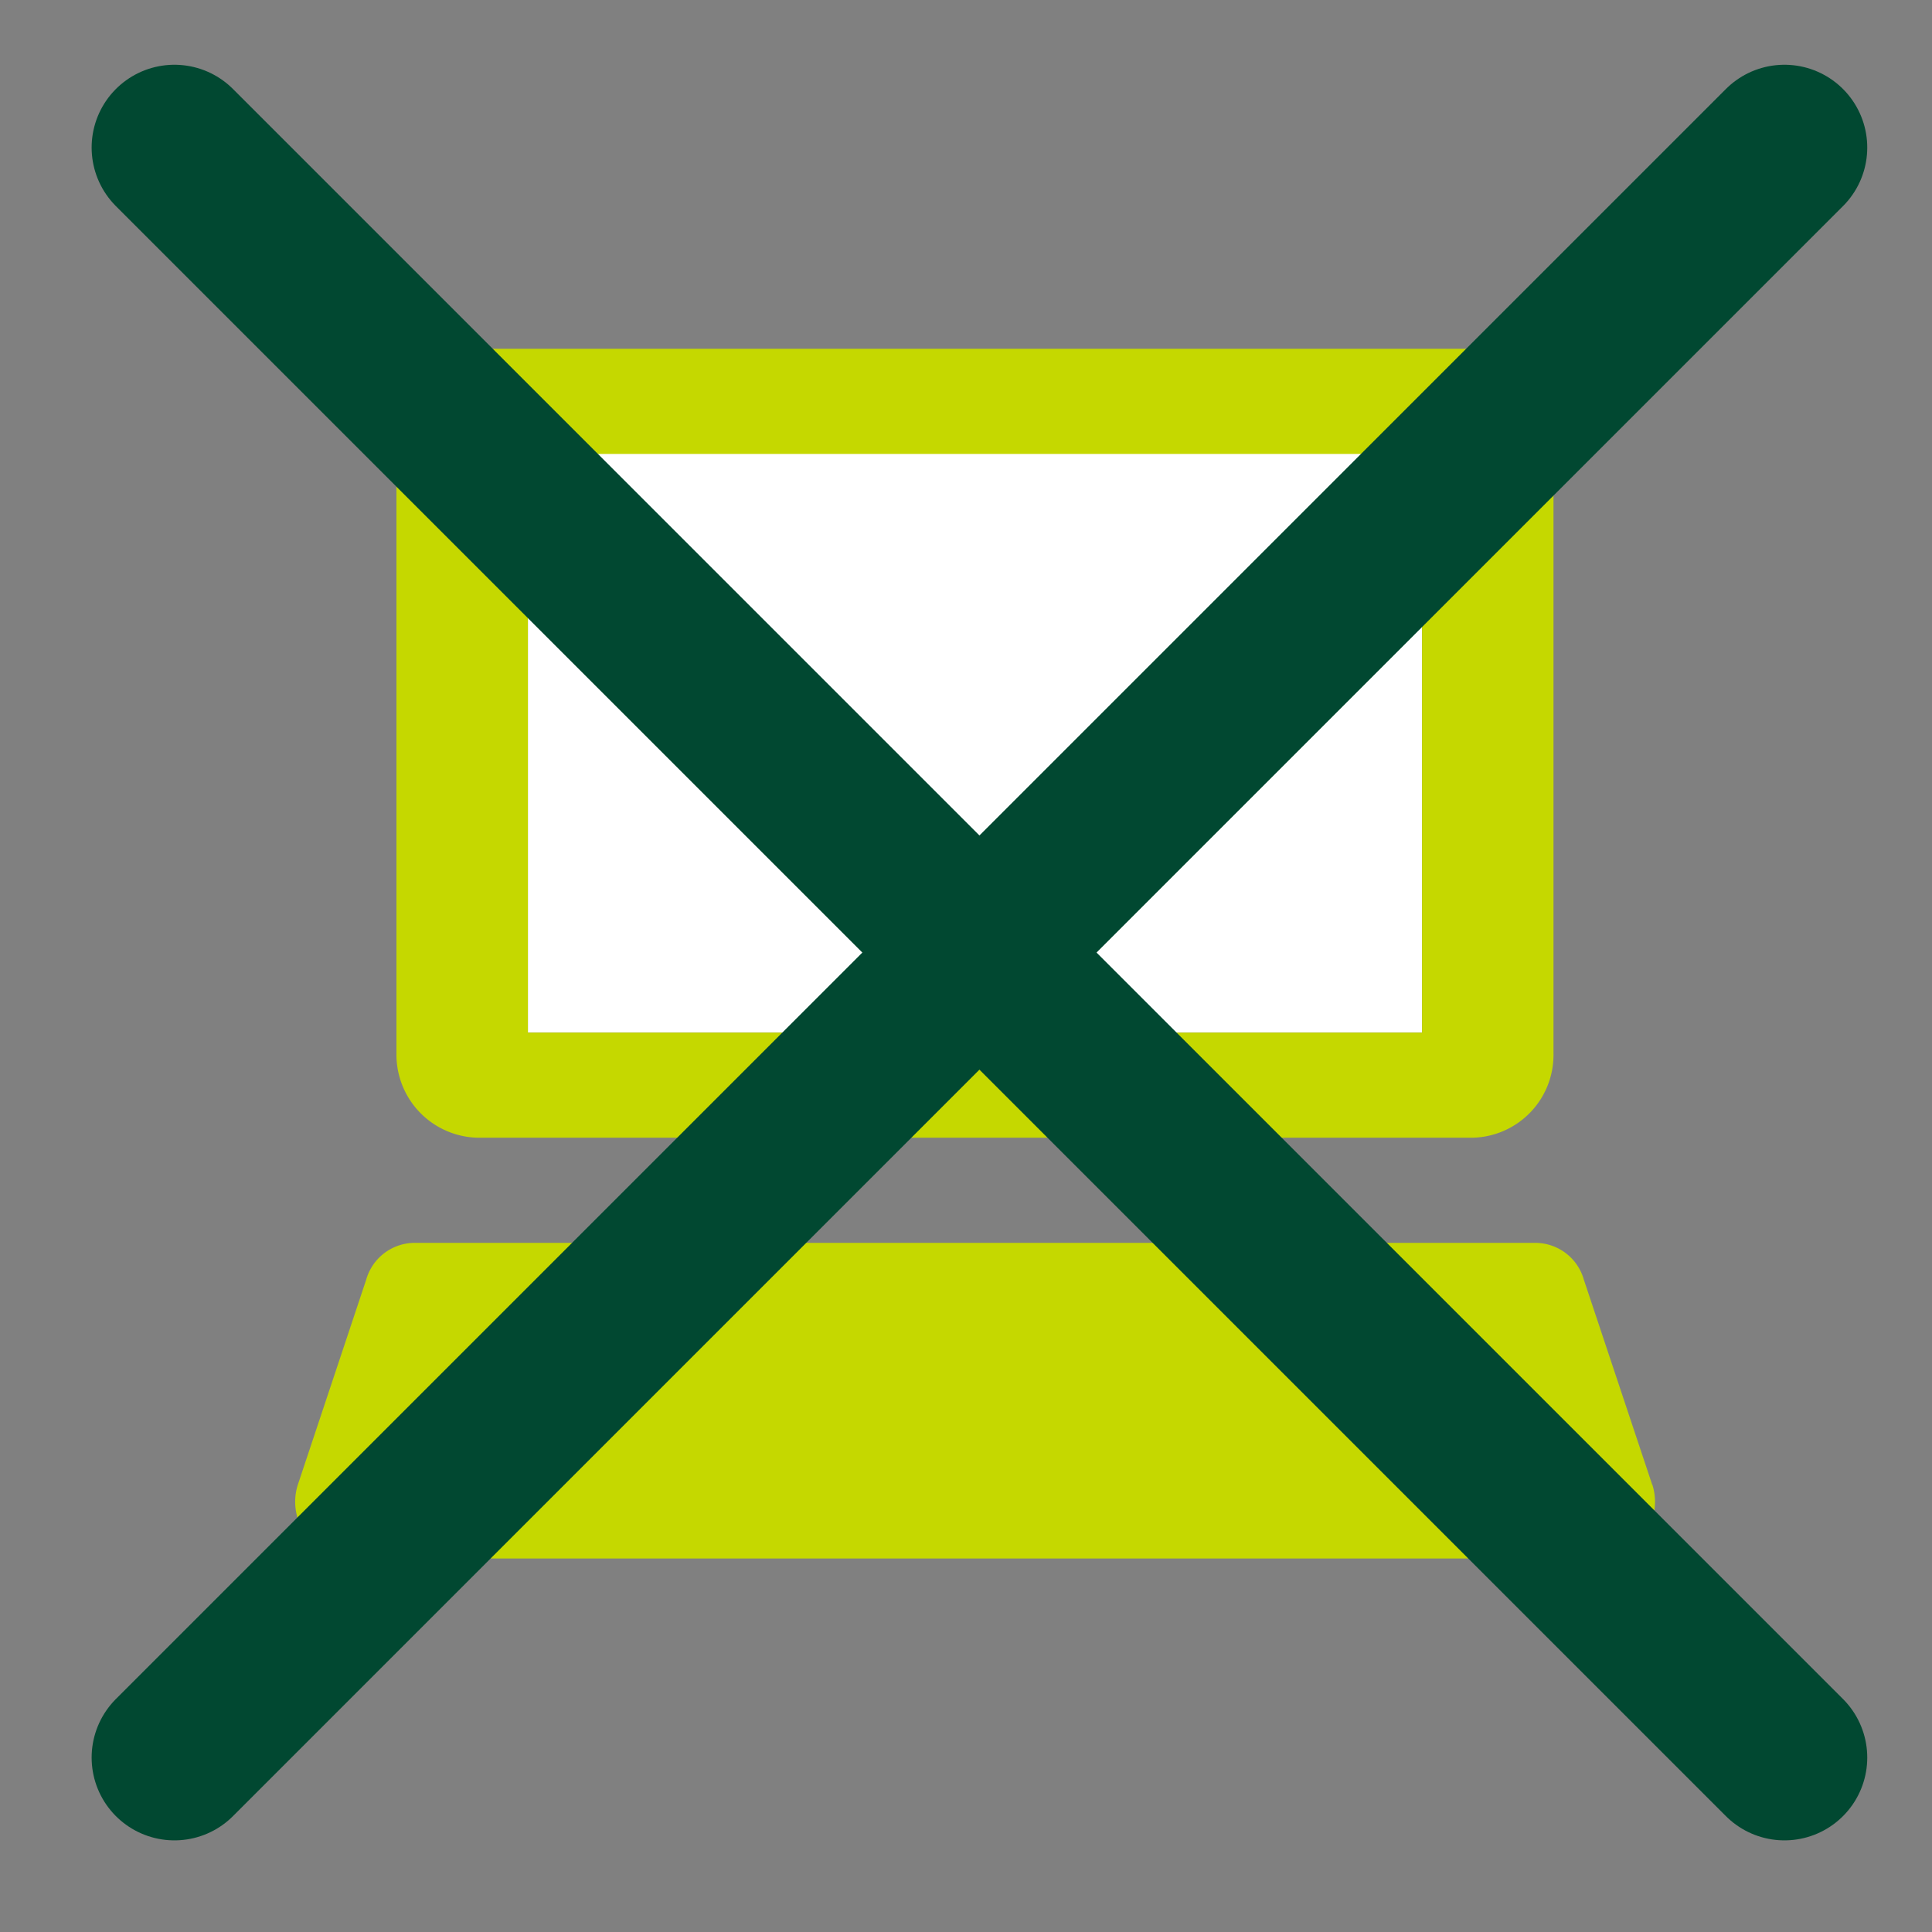
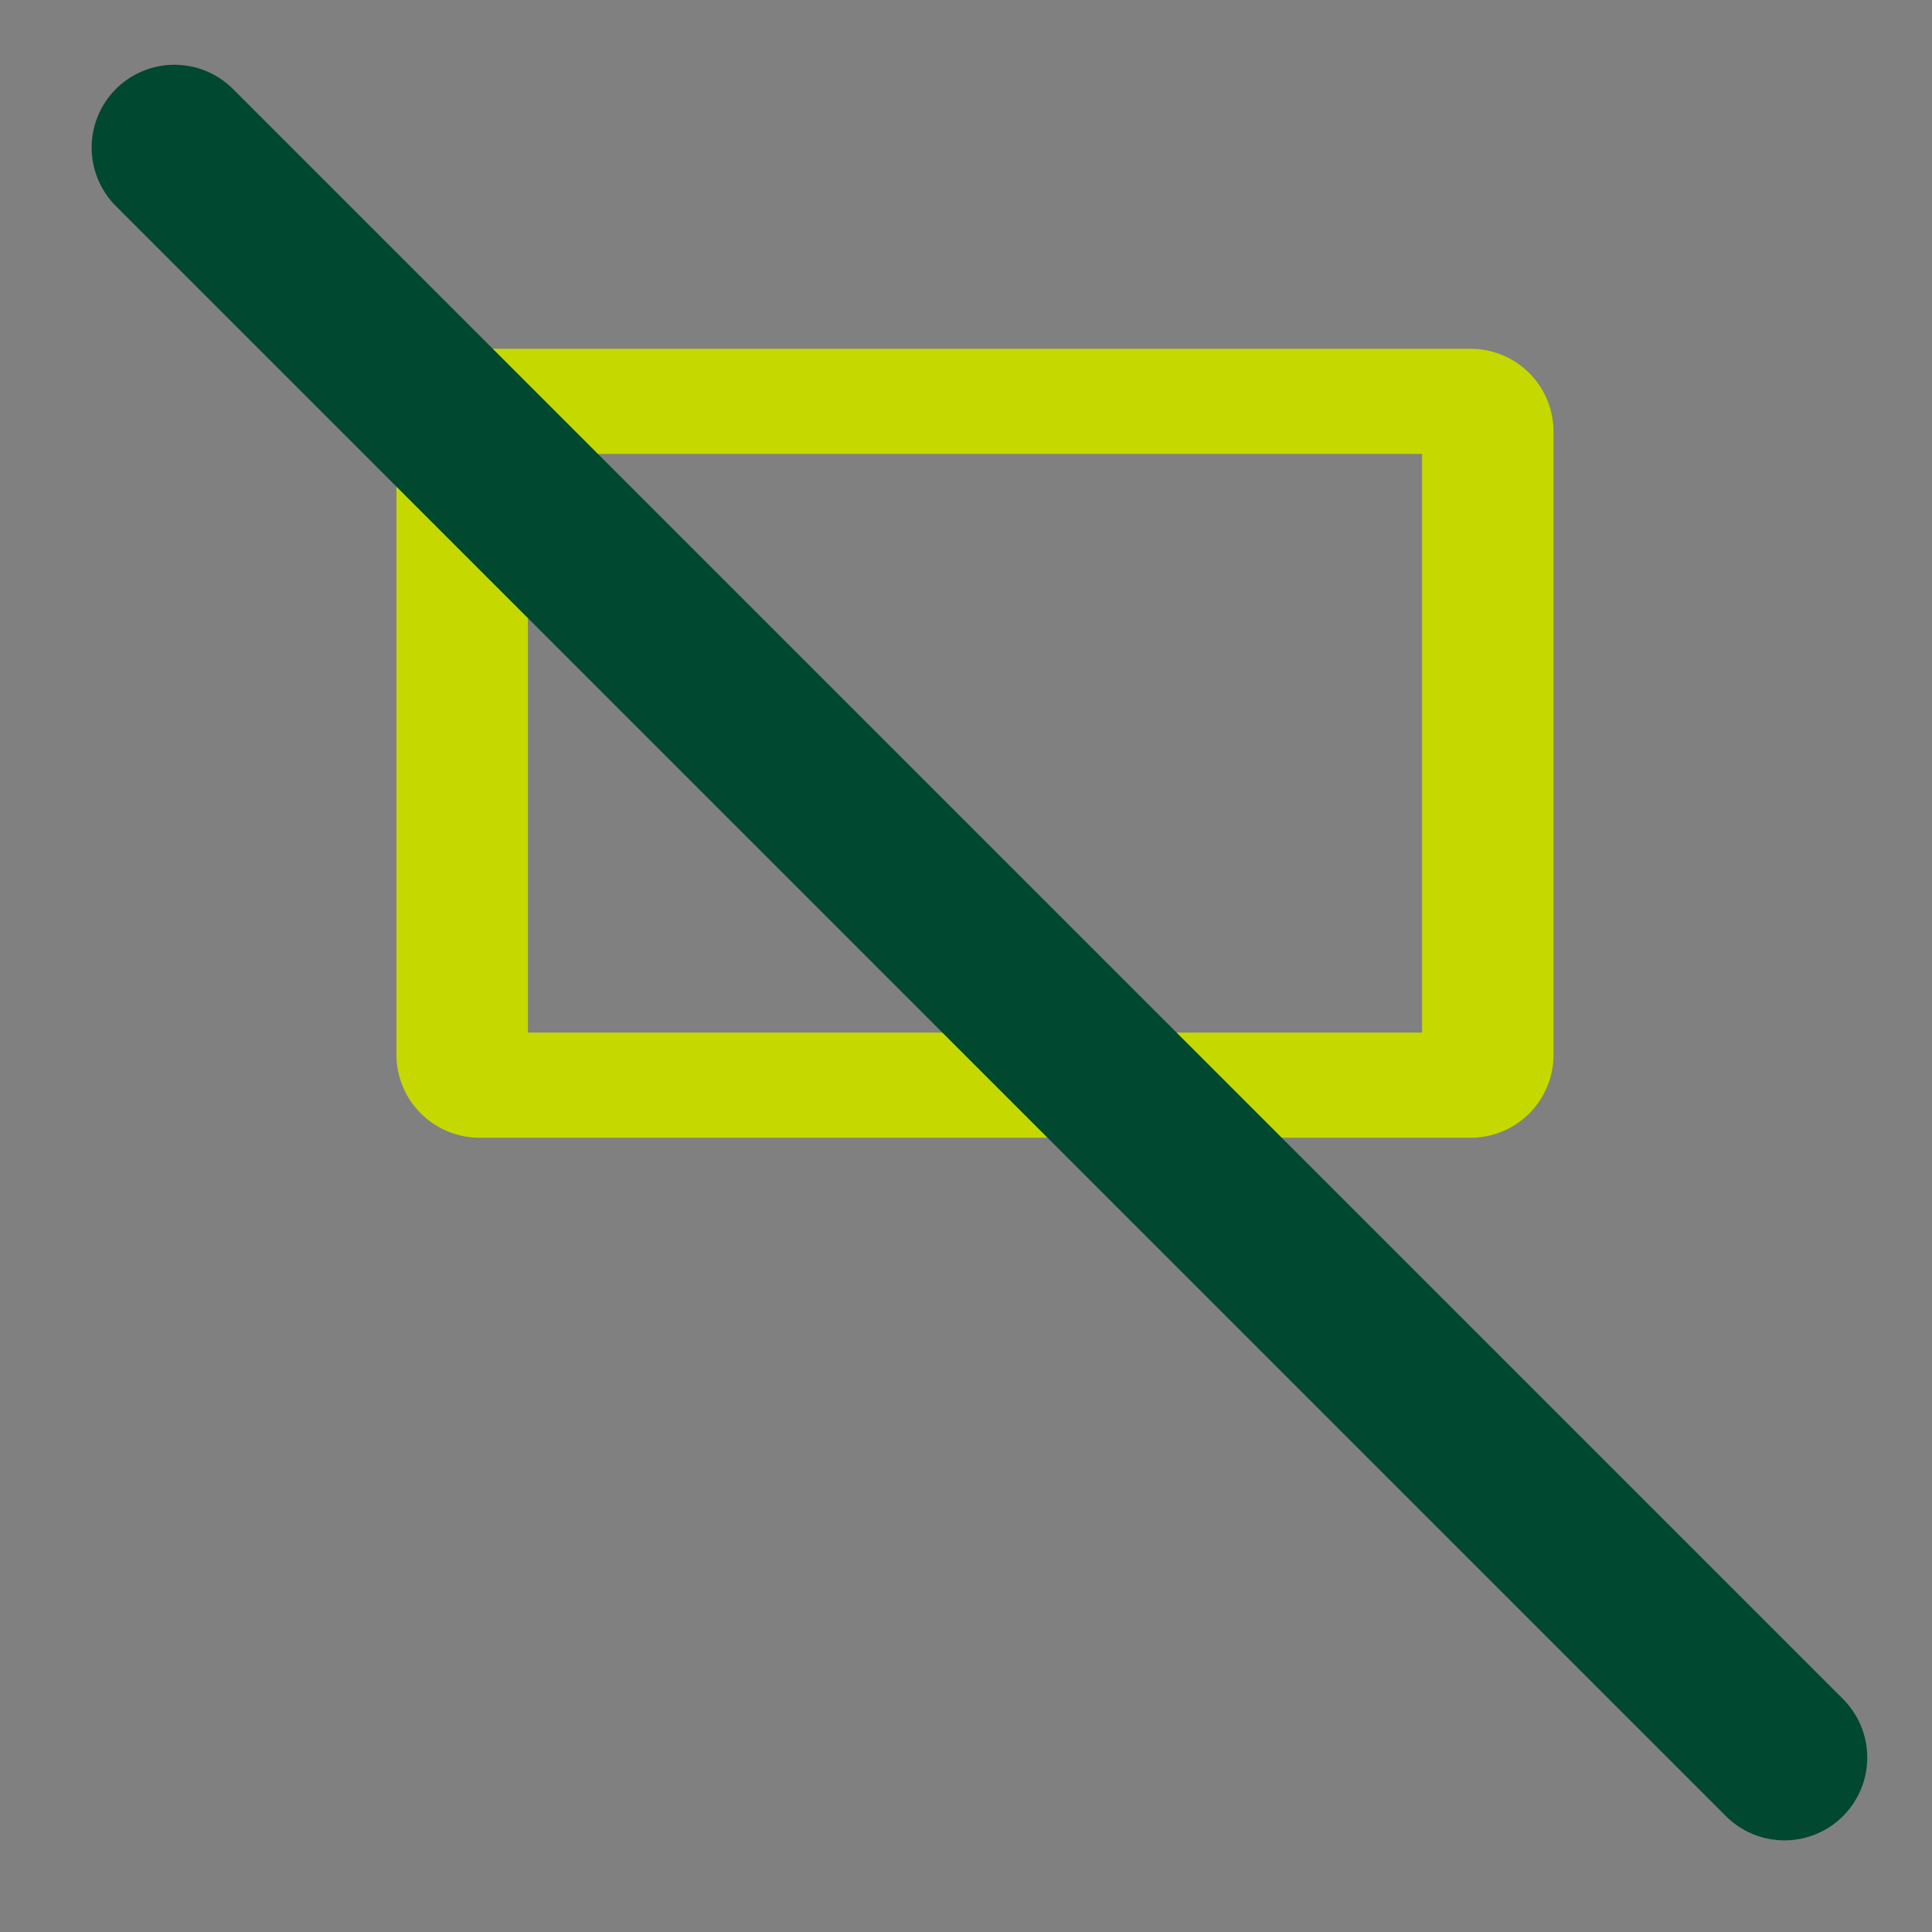
<svg xmlns="http://www.w3.org/2000/svg" width="35" height="35" viewBox="0 0 35 35">
  <rect x="0" y="0" width="35" height="35" fill="#808080" stroke="none" />
  <g transform="translate(-553 -1497)">
-     <rect width="35" height="35" transform="translate(553 1497)" fill="none" />
    <g transform="translate(556.16 1499.673)">
      <g transform="translate(2.188 3.646)">
        <g transform="translate(0 0)">
-           <path d="M284.152,992.455h-16.2v11.154h16.2Z" transform="translate(-263.737 -991.224)" fill="#fff" />
          <path d="M284.147,990.759H266.195a1.506,1.506,0,0,0-1.524,1.487v11.281a1.506,1.506,0,0,0,1.486,1.524h17.951a1.5,1.5,0,0,0,1.524-1.486.328.328,0,0,0,0-.038V992.282A1.5,1.5,0,0,0,284.147,990.759Zm-17.094,12.387v-4.67h0v-5.812h14.864v0h1.334v4.671h0v5.812h-16.2Z" transform="translate(-262.837 -990.759)" fill="#c5d800" />
-           <path d="M286.727,1017.462l-1.239-3.716a.915.915,0,0,0-.858-.667H264.287a.915.915,0,0,0-.858.667l-1.239,3.716a1,1,0,0,0-.047.273,1.029,1.029,0,0,0,1,1.061h22.637a1.027,1.027,0,0,0,.95-1.334Z" transform="translate(-262.143 -996.882)" fill="#c5d800" />
        </g>
      </g>
      <g transform="translate(0 0)">
        <line x2="29.167" y2="29.167" fill="none" stroke="#014831" stroke-linecap="round" stroke-width="3" />
-         <line x1="29.167" y2="29.167" fill="none" stroke="#014831" stroke-linecap="round" stroke-width="3" />
      </g>
    </g>
  </g>
</svg>